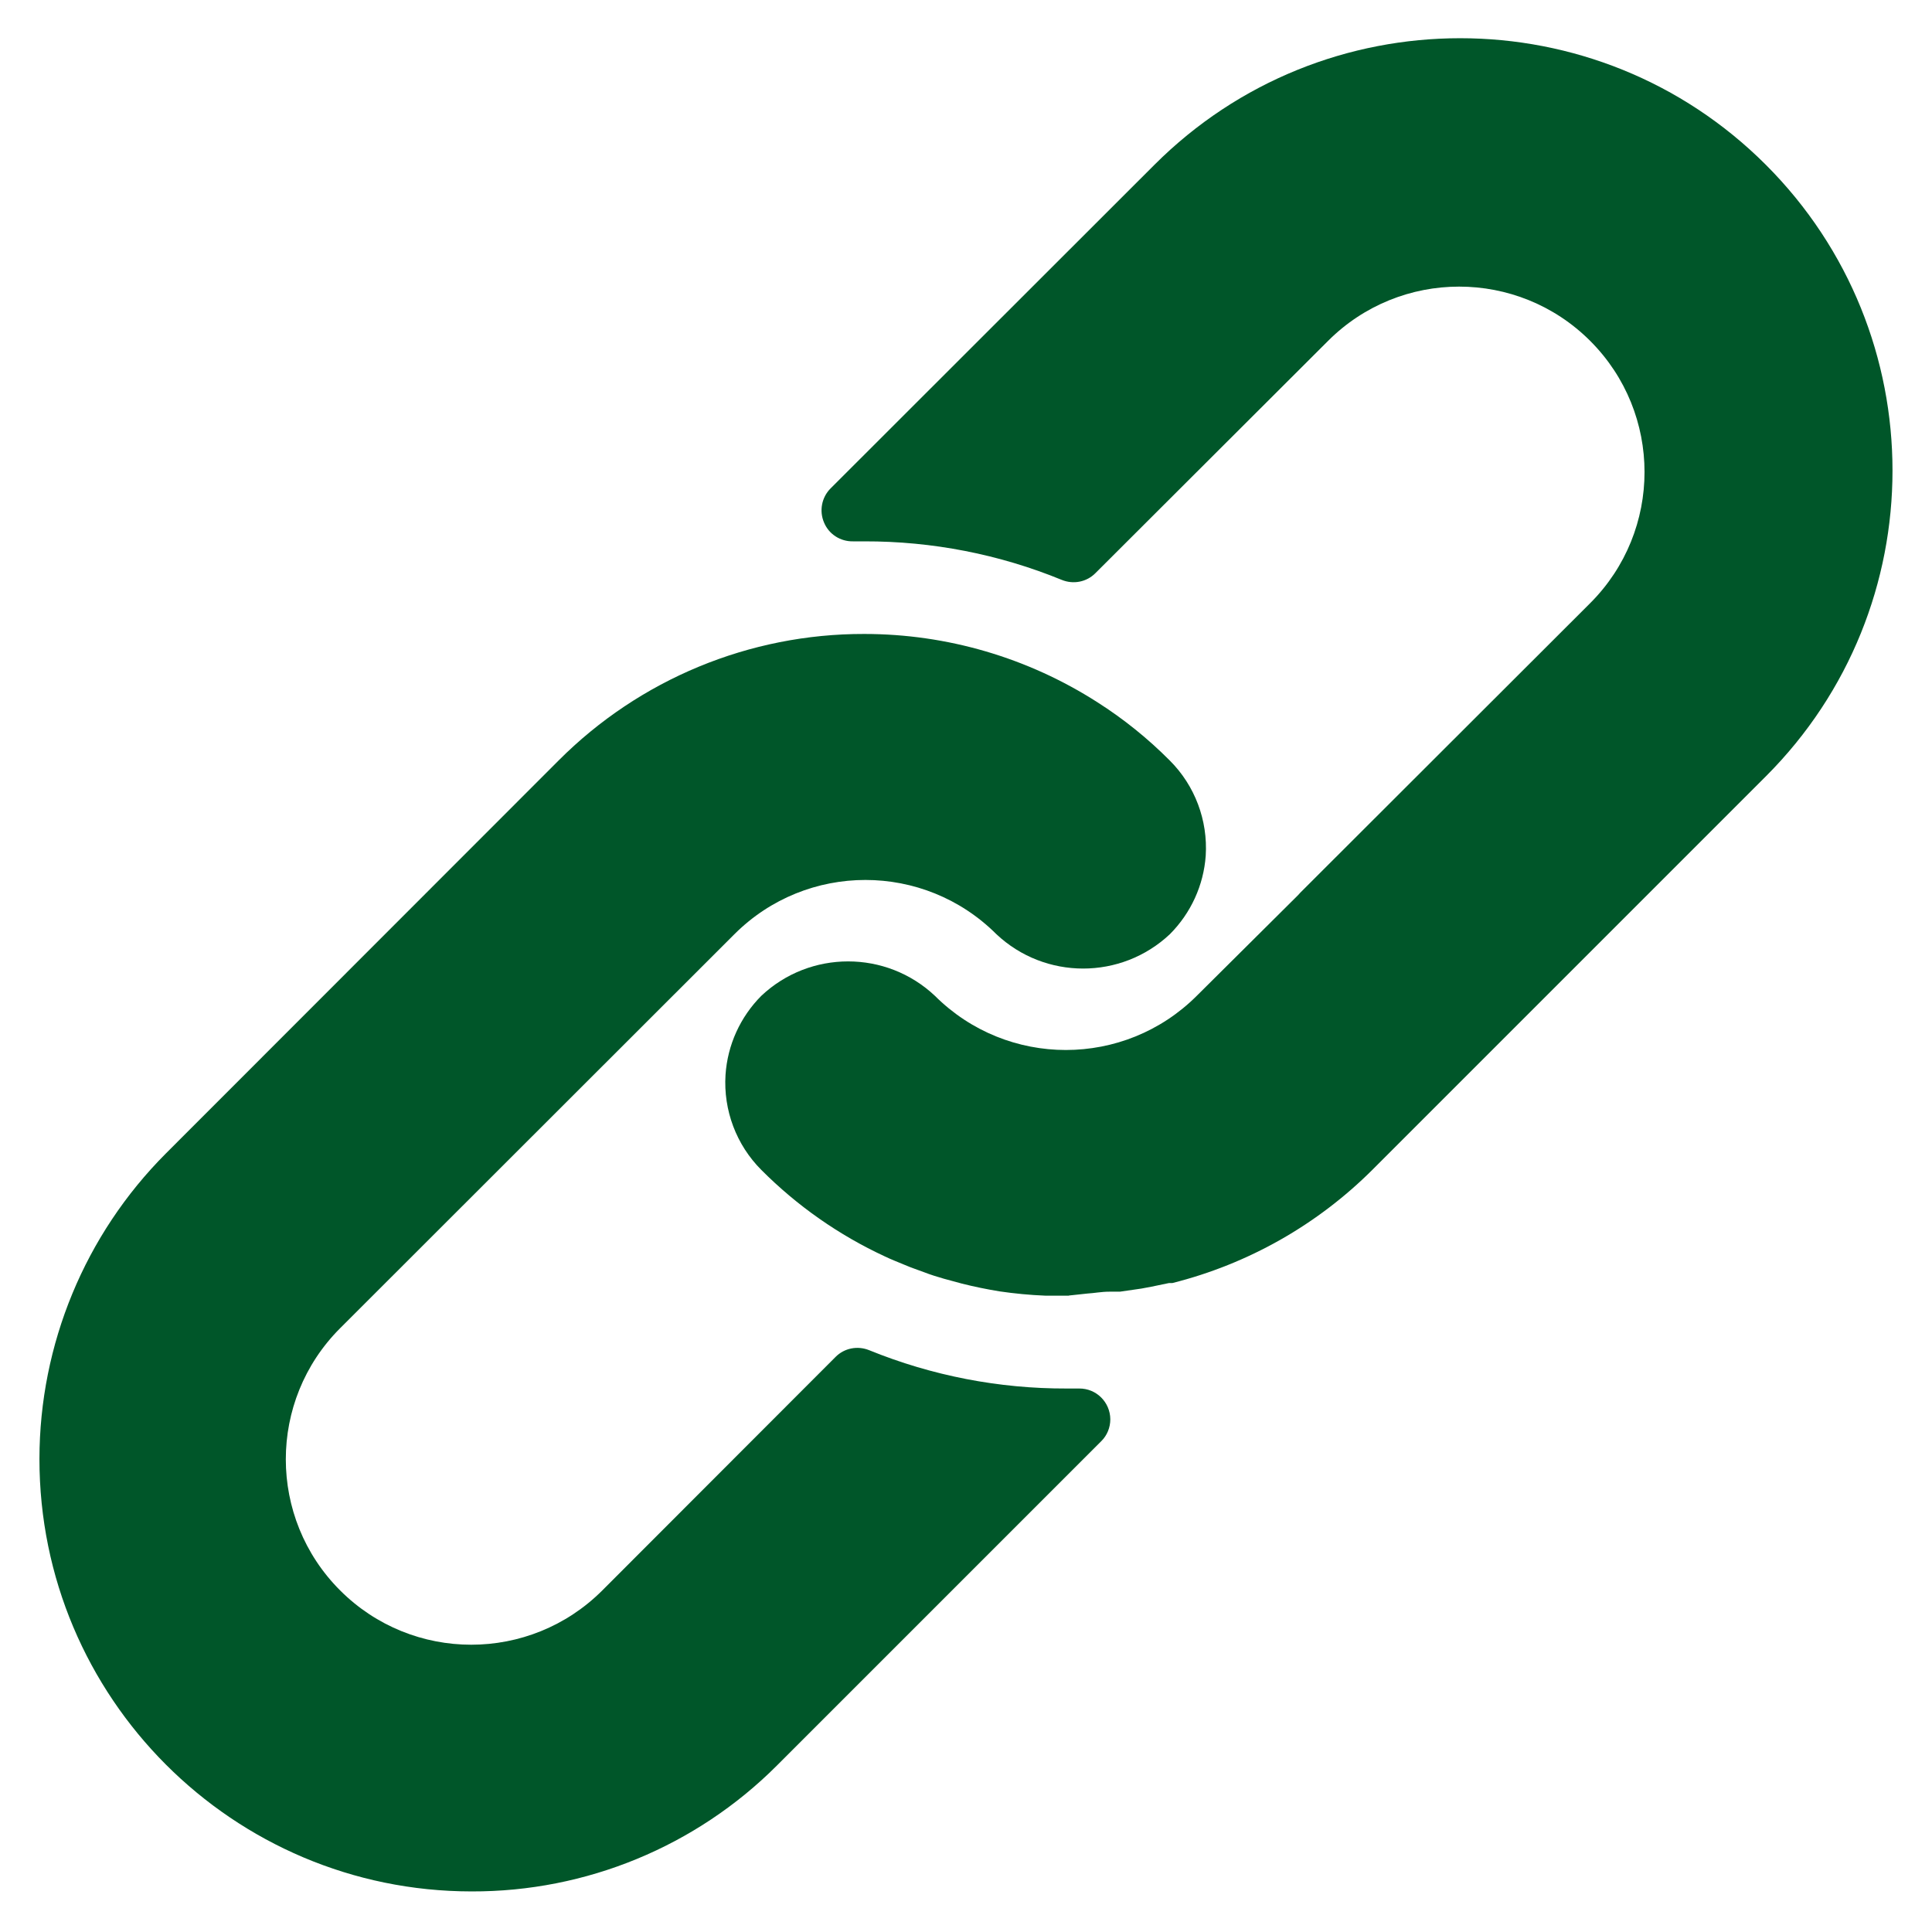
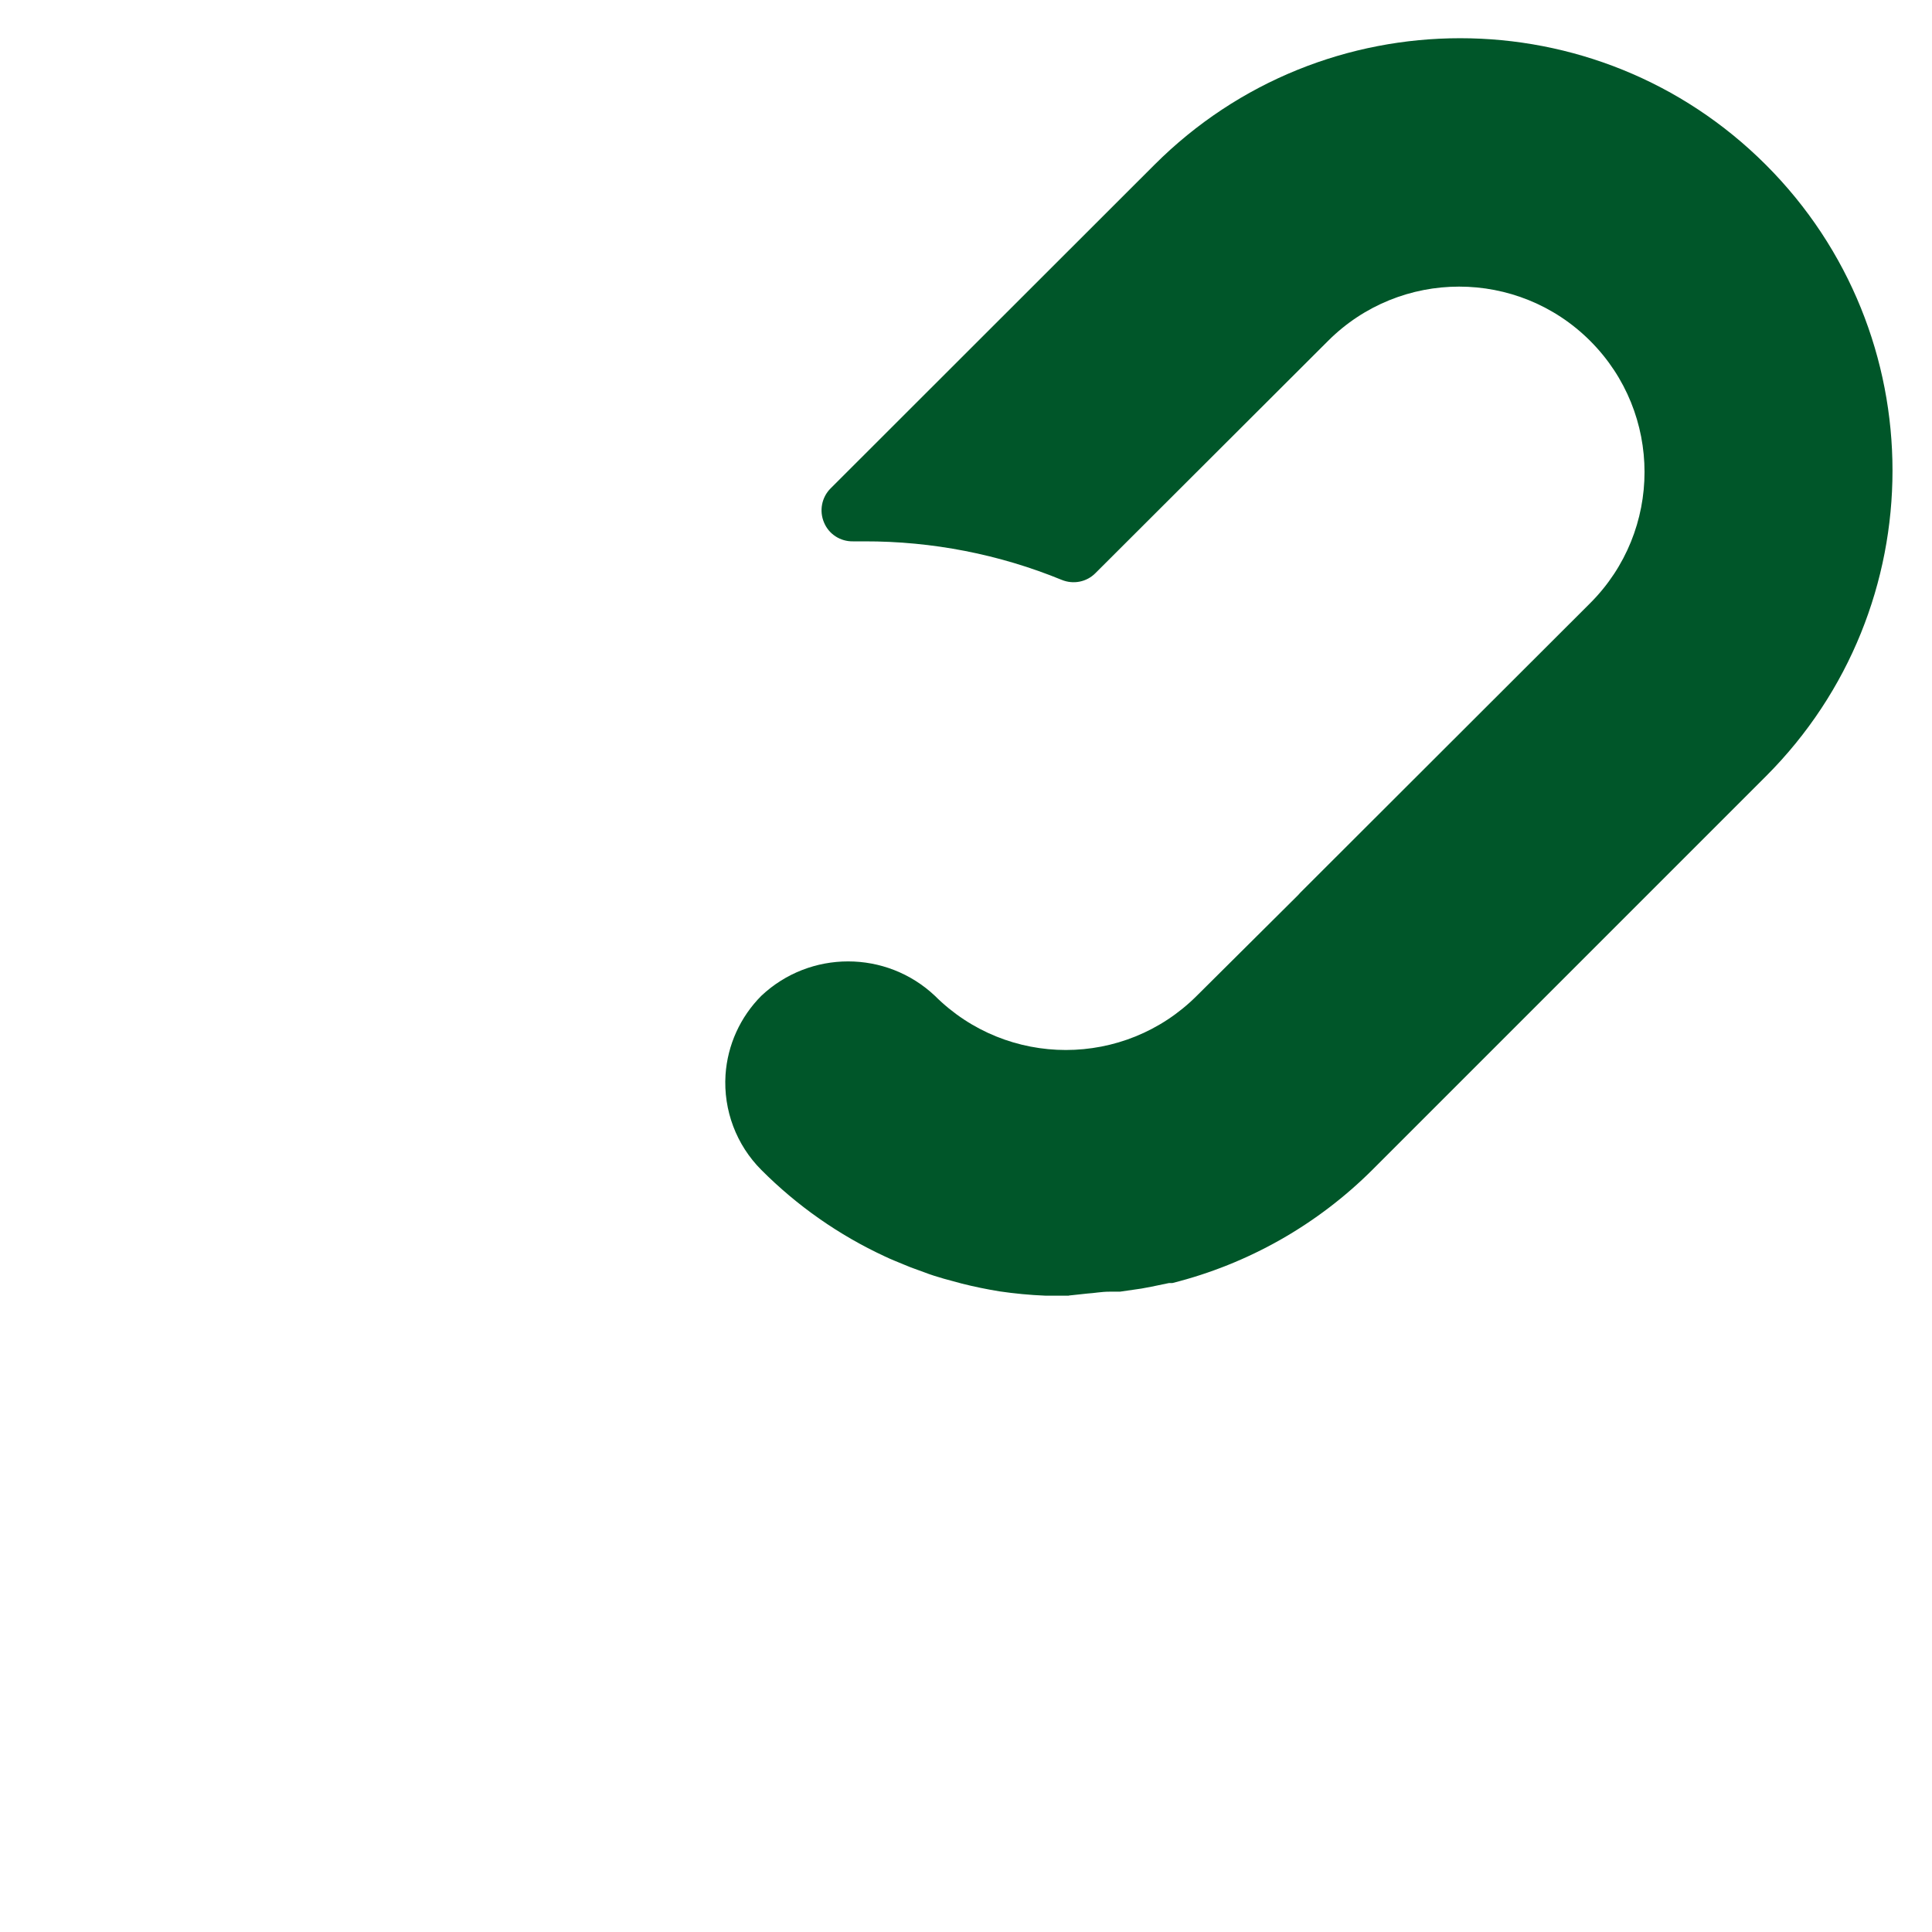
<svg xmlns="http://www.w3.org/2000/svg" id="_ÎÓÈ_1" data-name=" ÎÓÈ 1" width="4066" height="4066" version="1.1" viewBox="0 0 4066 4066">
  <defs>
    <style>
      .cls-1 {
        fill: #005629;
        stroke-width: 0px;
      }
    </style>
  </defs>
-   <path class="cls-1" d="M992.4,3980.6c-502.5-.3-909.7-408-909.4-910.5.3-240.8,95.7-471.7,265.8-642.3l826.7-827.2c170.4-170.9,402-266.9,643.3-266.4,174,0,344.1,49.8,490.7,143.7,55.3,35.2,106.4,76.4,152.6,122.9,52.7,52.7,80.1,125.7,75.4,200.1-4.4,62.3-31.3,120.8-75.4,165.1-102.5,96.5-262.7,96.5-365.2,0-152.4-152.1-398.9-152.1-551.2,0l-829.9,829.3c-152.4,152.4-152.4,399.4,0,551.8,152.4,152.4,399.4,152.4,551.8,0h0l490.7-491.2c18.5-18.8,46.4-24.3,71-14.3,132,53.7,273.4,81.1,415.8,80.6h26.1c36-.3,65.2,28.7,65.5,64.7,0,17.5-6.8,34.2-19.3,46.4l-682.5,682.5c-170.1,170.1-401.5,265.6-642.5,264.8h0Z" />
  <path class="cls-1" d="M2249.6,2726.8h-49.6c-32.3-1.3-64.7-4.4-96.8-9.1-26.6-4.4-52.7-9.7-78.5-16.2l-38.3-10.4c-13.6-3.9-27.9-8.3-41.5-13.6-13.6-5.2-27.9-9.7-41.5-15.7-13.6-5.7-27.4-11-41-17.5-96.8-44.9-184.7-106.4-260.1-182.1-52.7-52.7-80.1-125.7-75.4-200.1,4.2-62.9,31-121.8,75.4-166.4,102.5-96.5,262.7-96.5,365.2,0,152.4,152.1,398.9,152.1,551.2,0l213.1-211.8,5.2-5.7,609.7-608.9c152.4-152.4,152.4-399.4,0-551.8s-399.4-152.4-551.8,0l-489.4,488.6c-18.5,18.8-46.4,24.3-71,14.3-131.7-54-272.9-81.4-415.3-81.1h-24c-26.6.5-50.9-15.1-61-39.7-10.4-24.3-5-52.7,13.6-71.5l681.7-681.2c355.3-355.3,931.6-355.3,1286.9,0,355.3,355.3,355.3,931.6,0,1286.9l-827.2,827.2c-116.4,116.4-262.2,199.1-421.8,239.2h-7l-37.6,7.8-20.9,3.9-44.9,6.5h-22.2c-17,0-31.8,3.1-46.2,3.9l-39.1,4.2v.3Z" />
</svg>